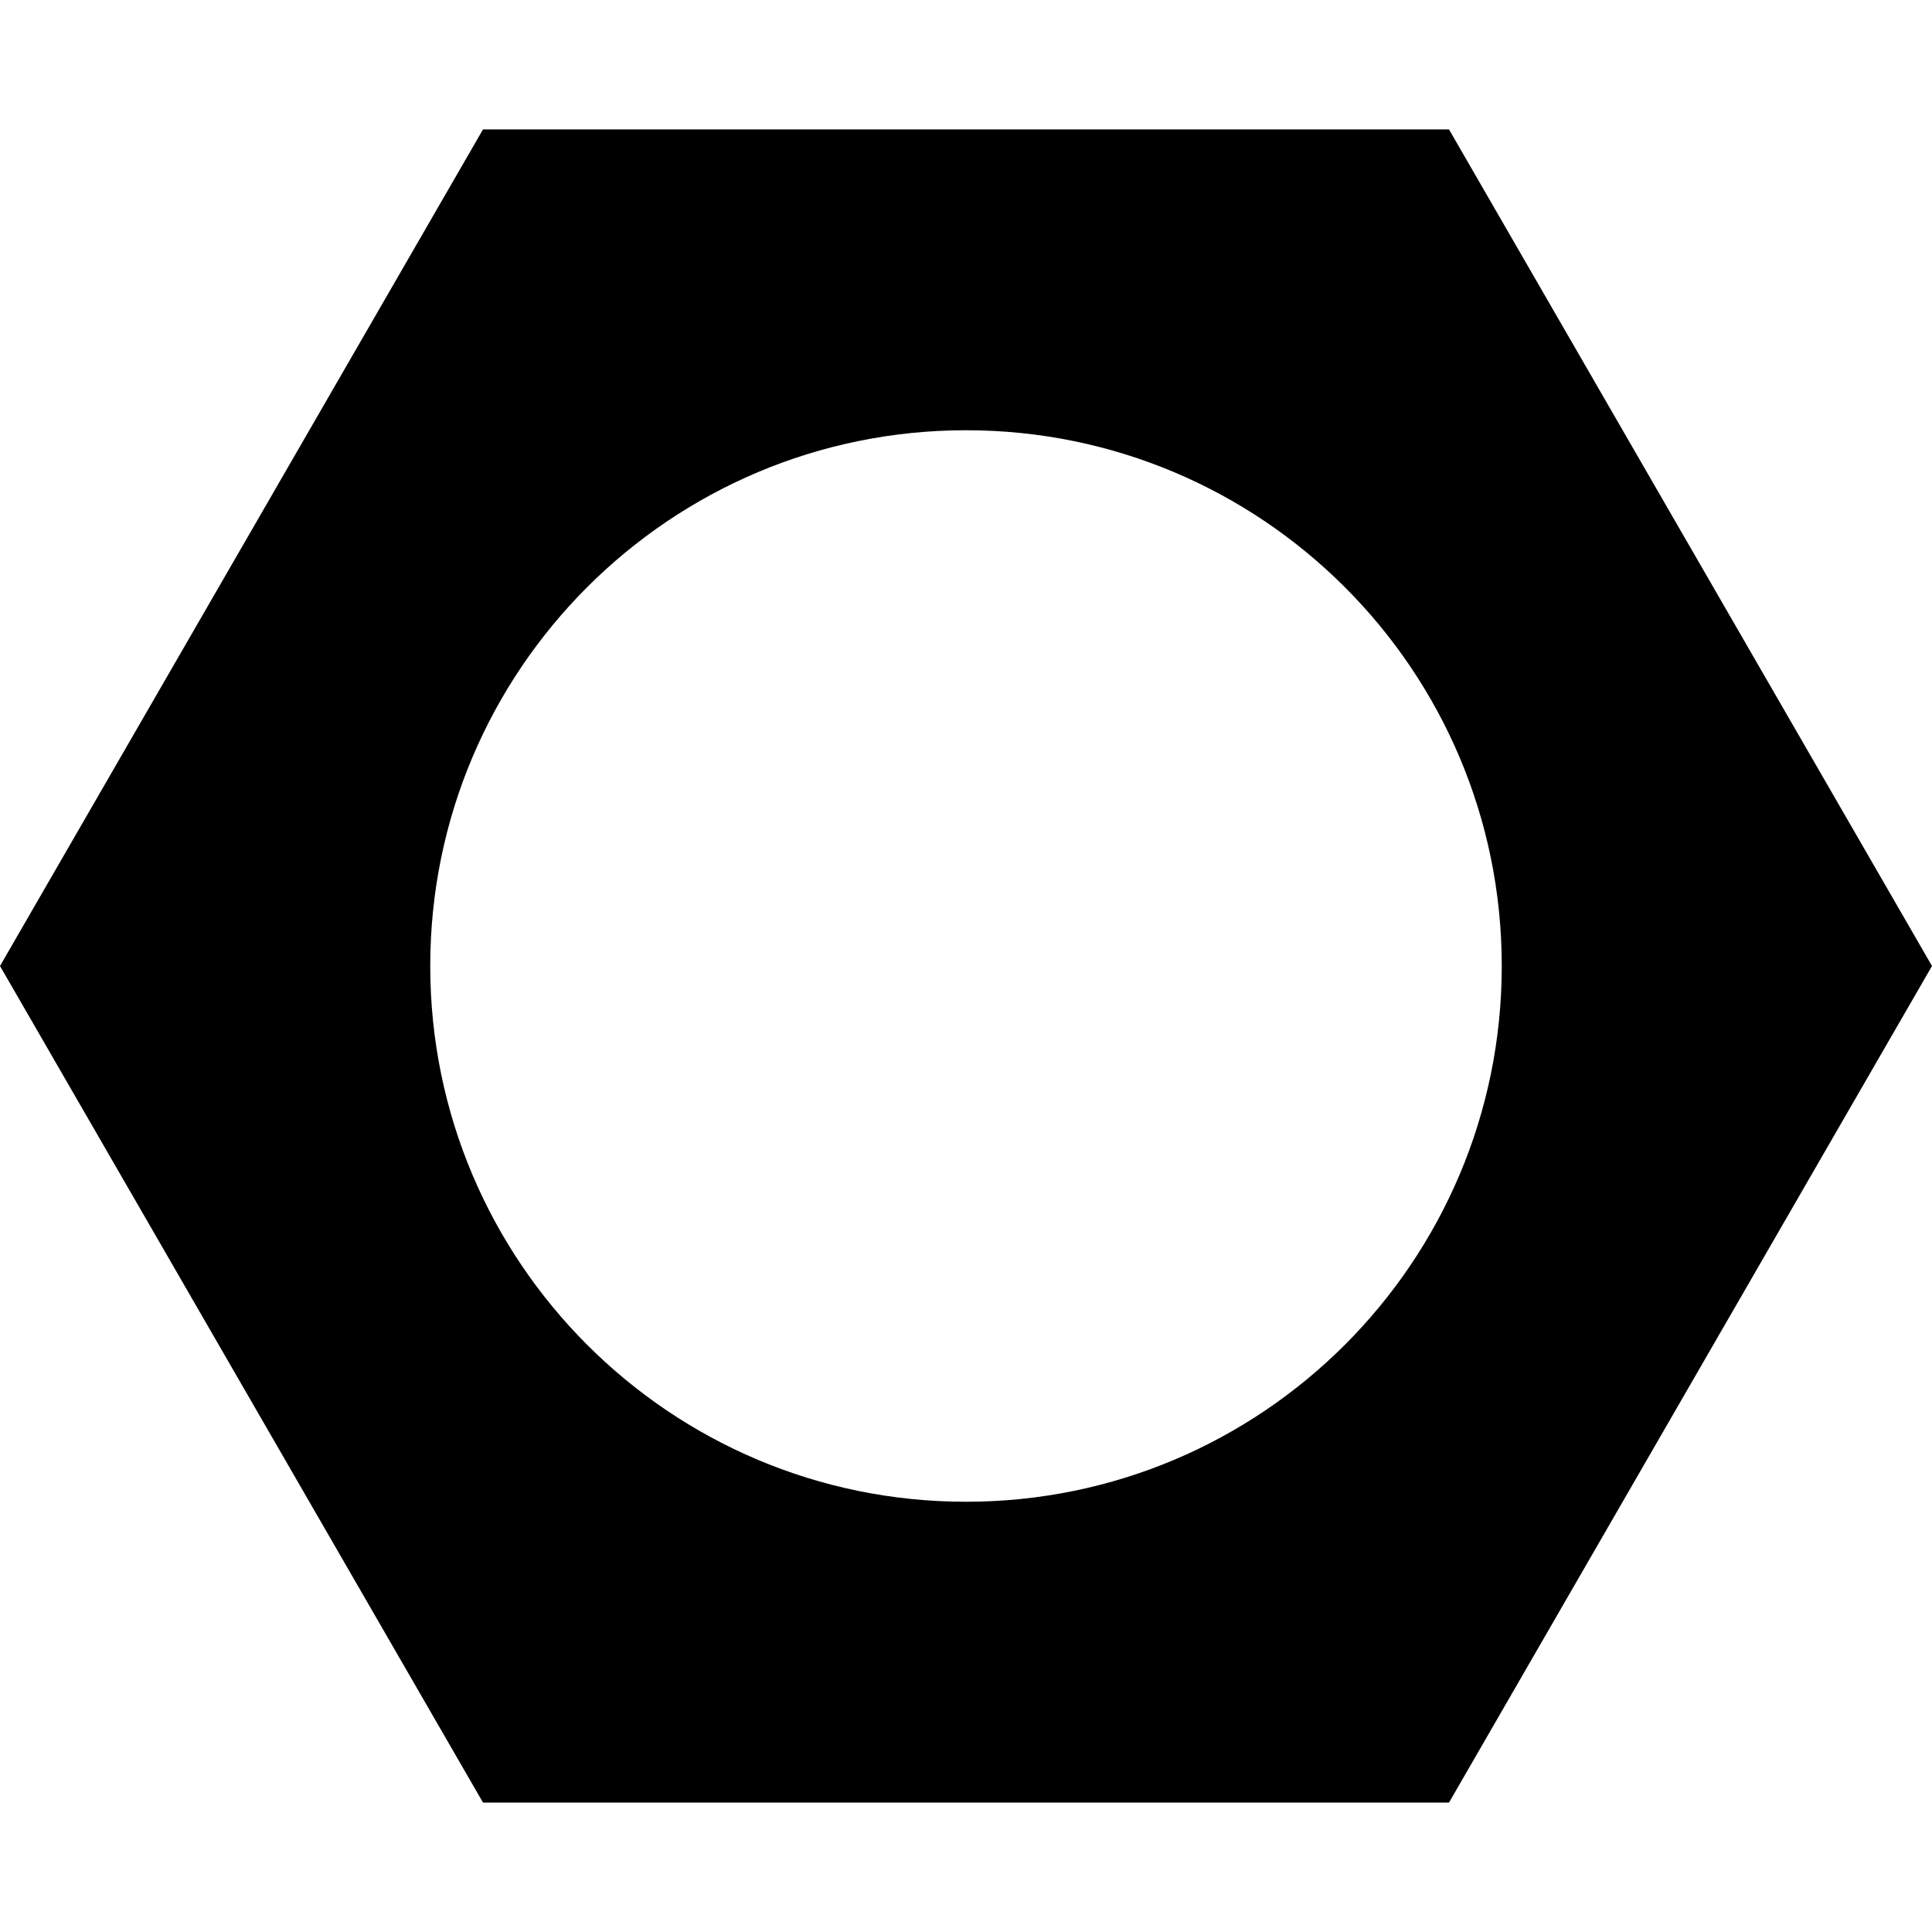
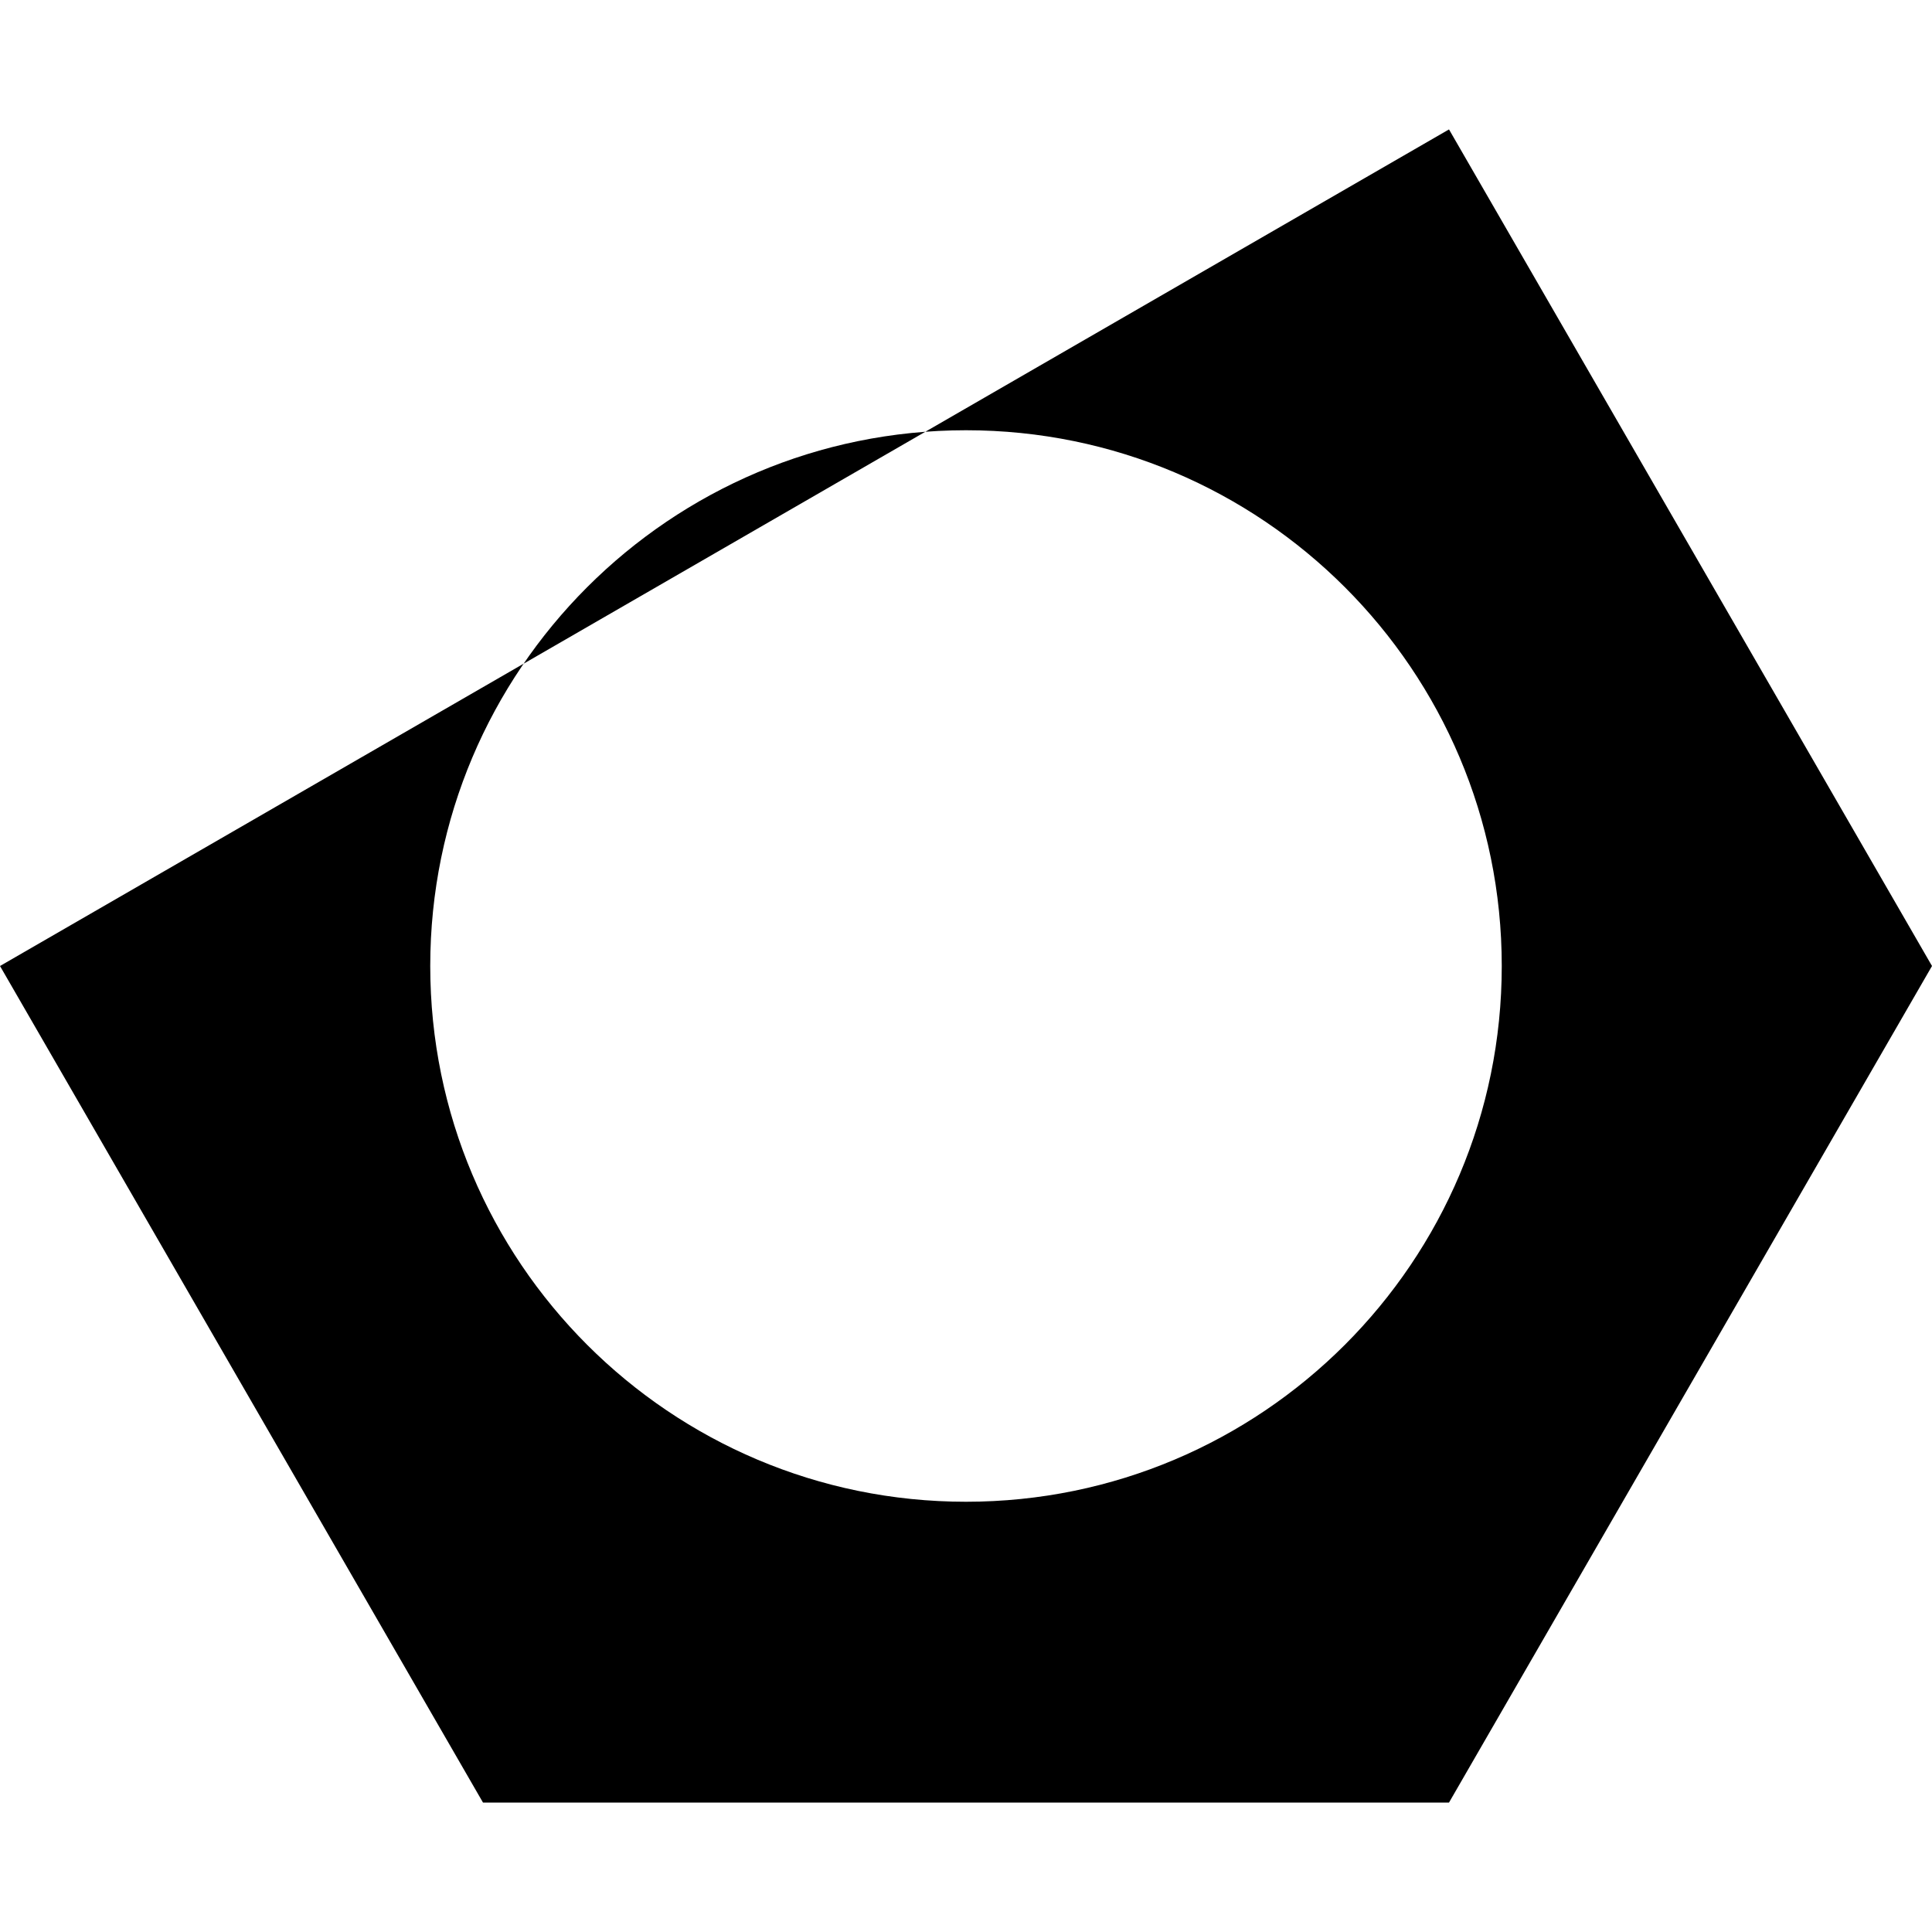
<svg xmlns="http://www.w3.org/2000/svg" preserveAspectRatio="xMidYMid meet" data-bbox="20 30.718 160 138.564" viewBox="20 30.718 160 138.564" height="200" width="200" data-type="shape" aria-hidden="true" aria-label="">
  <g>
-     <path d="M140 30.718H60L20 100l40 69.282h80L180 100zm-40 113.651c-24.504 0-44.369-19.865-44.369-44.369S75.496 55.631 100 55.631 144.369 75.496 144.369 100 124.504 144.369 100 144.369" />
+     <path d="M140 30.718L20 100l40 69.282h80L180 100zm-40 113.651c-24.504 0-44.369-19.865-44.369-44.369S75.496 55.631 100 55.631 144.369 75.496 144.369 100 124.504 144.369 100 144.369" />
  </g>
</svg>